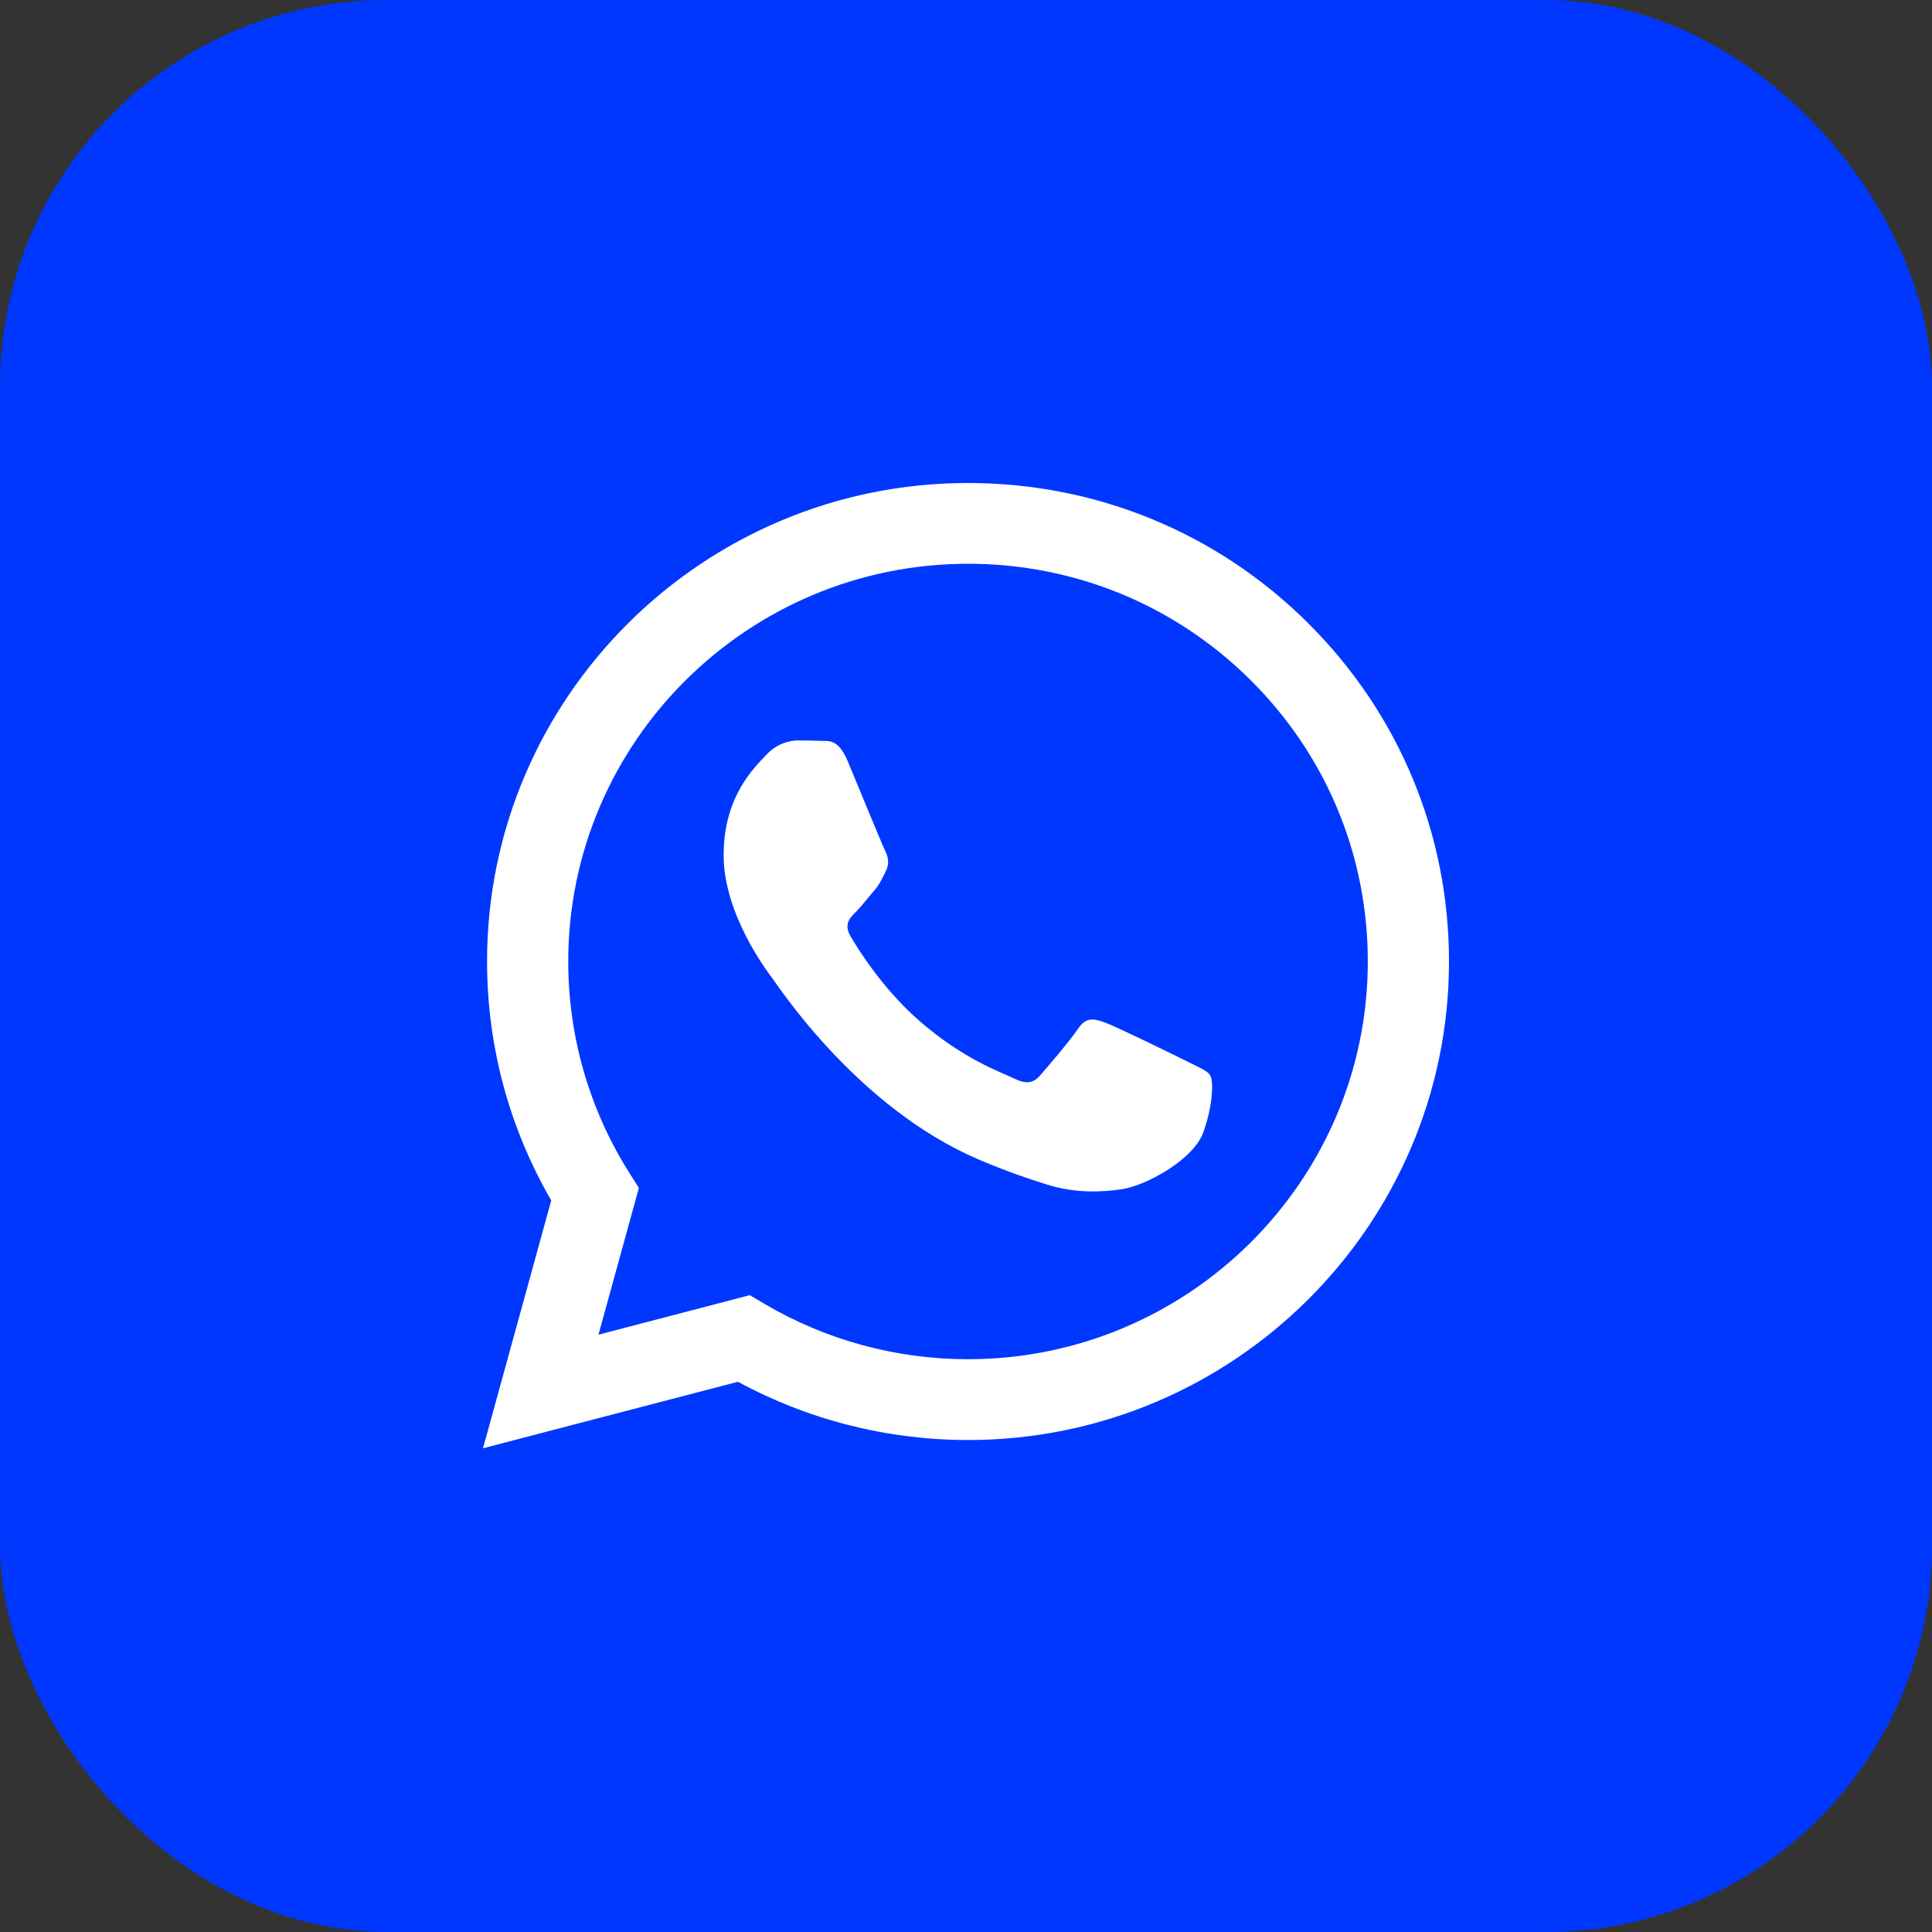
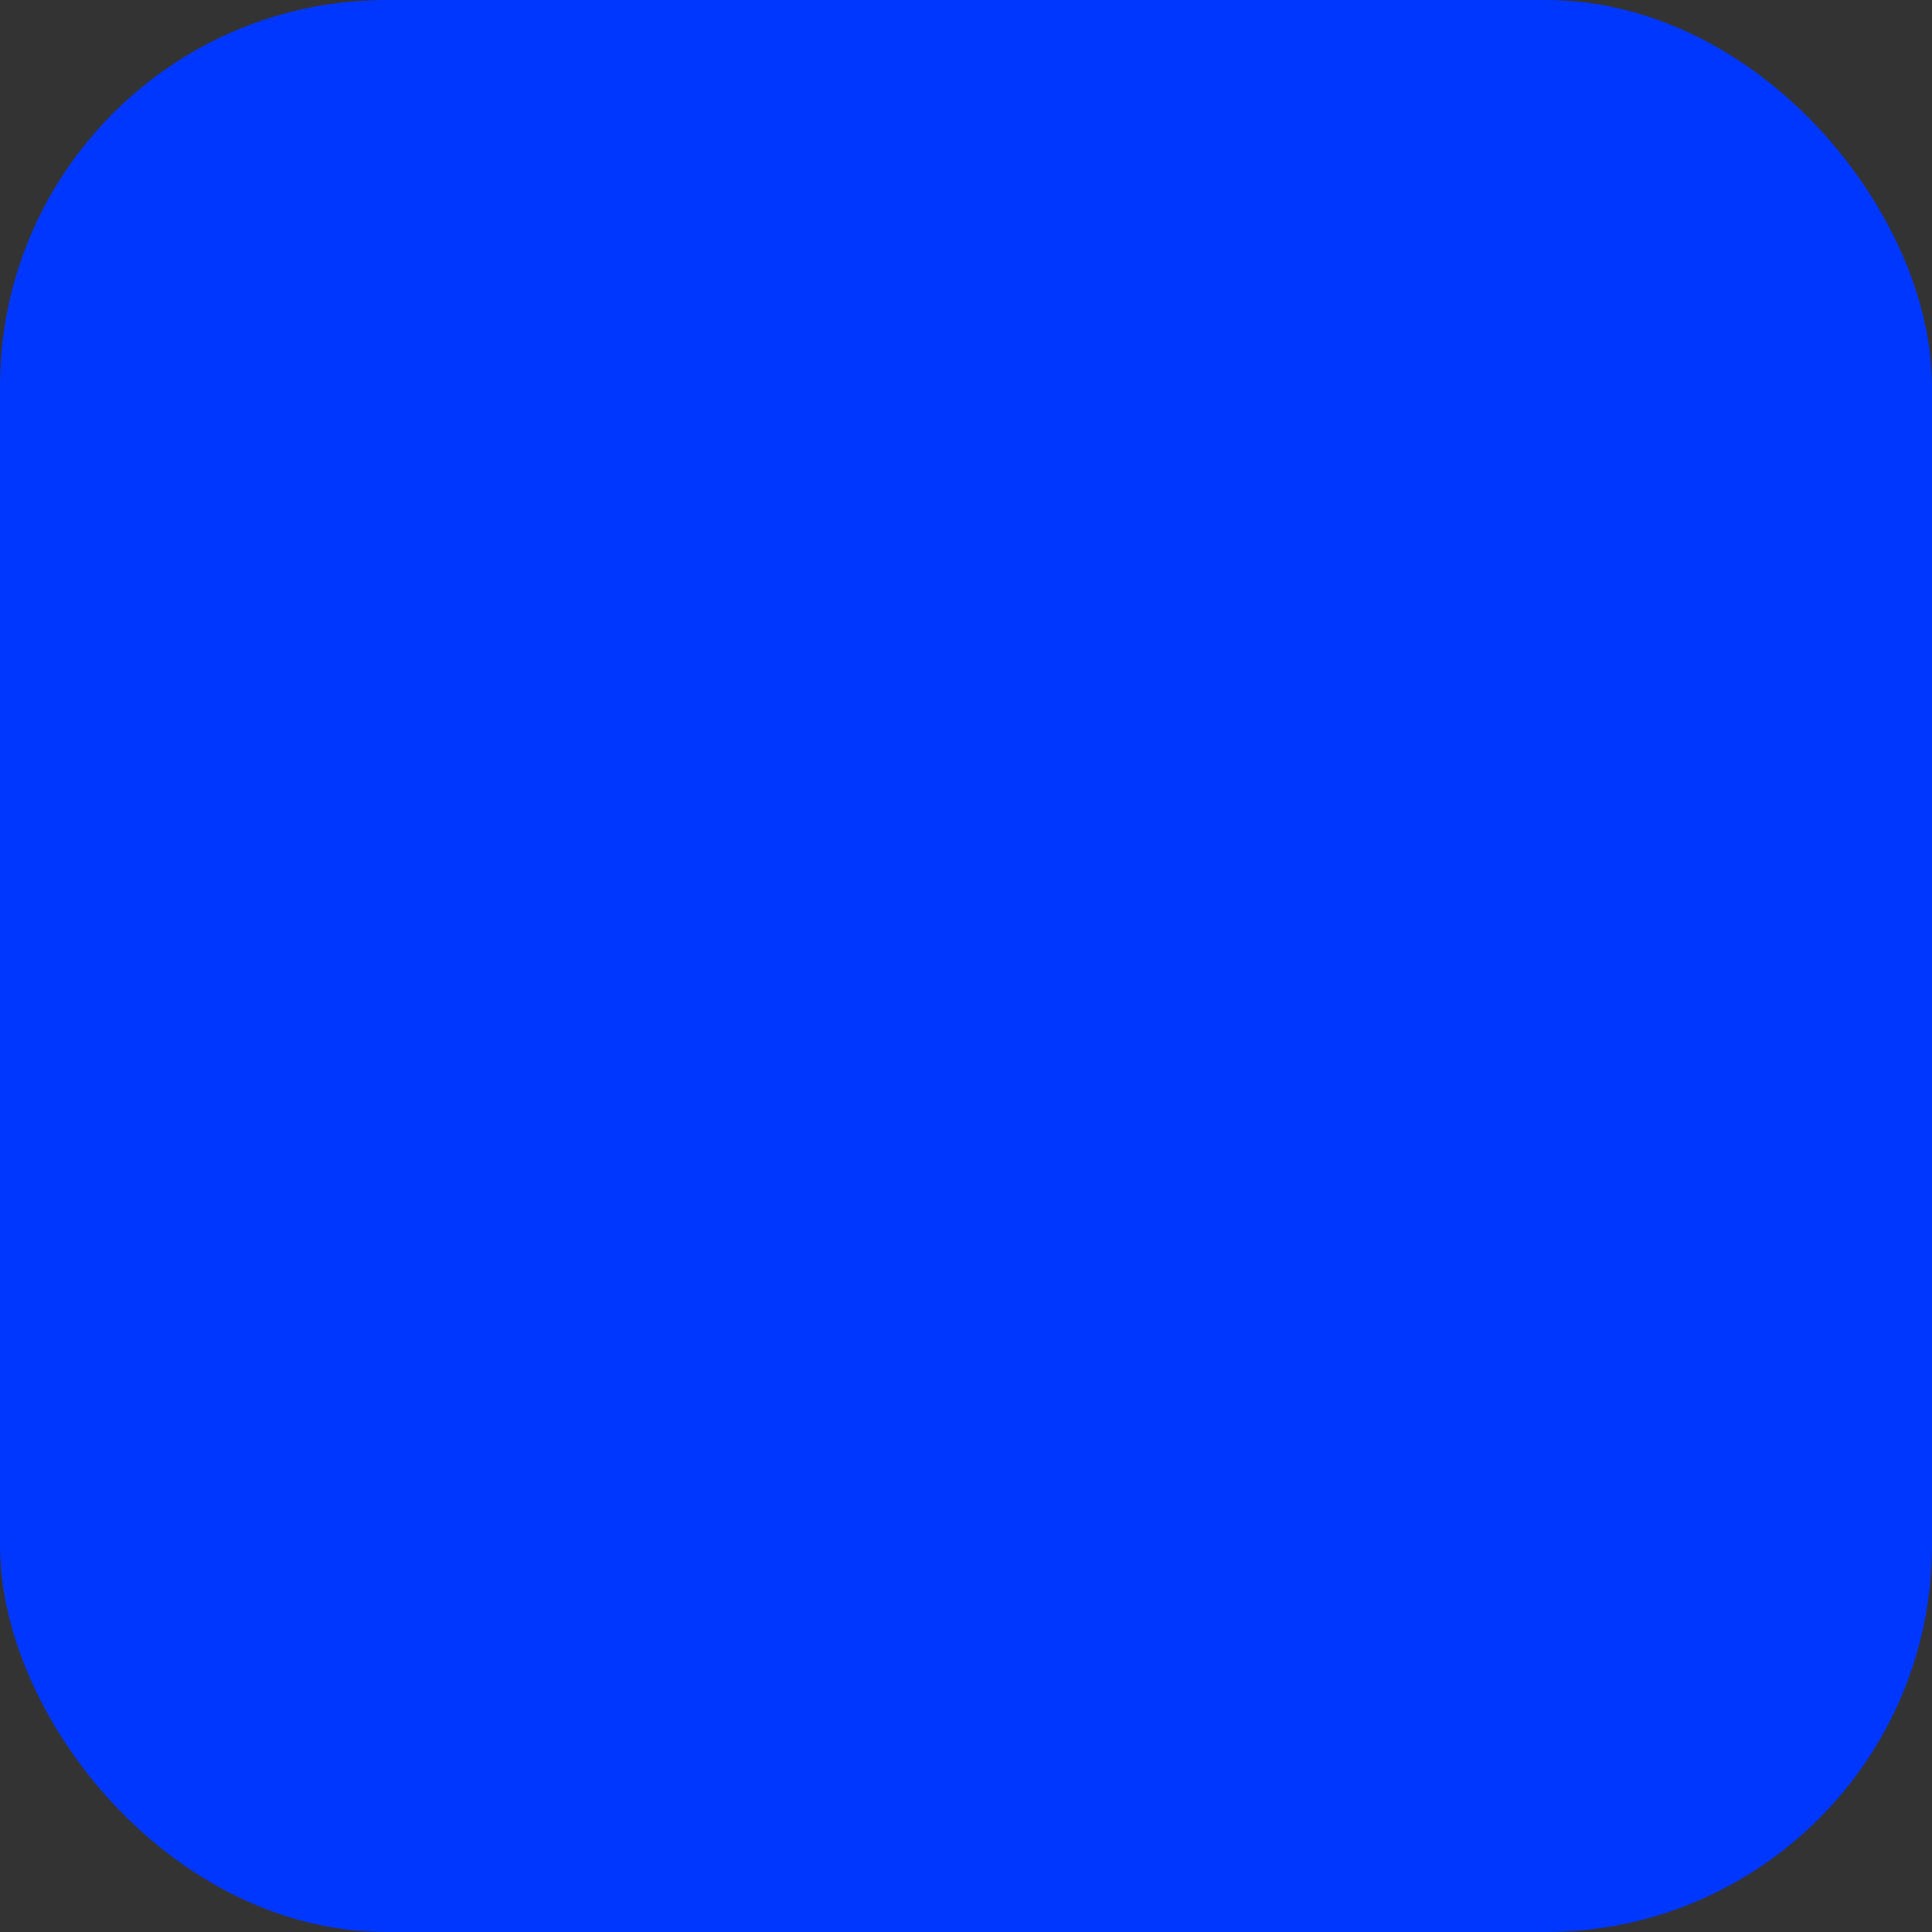
<svg xmlns="http://www.w3.org/2000/svg" width="40" height="40" viewBox="0 0 40 40" fill="none">
  <rect x="0" y="0" width="40" height="40" fill="#333333" stroke="none" />
  <rect width="40" height="40" rx="8" fill="#0037FF" />
  <g clip-path="url(#clip0_122_6129)">
-     <path fill-rule="evenodd" clip-rule="evenodd" d="M27.086 12.904C25.206 11.032 22.706 10.001 20.042 10C14.553 10 10.085 14.442 10.084 19.902C10.083 21.648 10.541 23.352 11.413 24.853L10 29.985L15.279 28.608C16.733 29.398 18.371 29.813 20.038 29.814H20.042C25.53 29.814 29.998 25.371 30 19.911C30.001 17.264 28.966 14.777 27.086 12.905V12.904ZM20.042 28.141H20.039C18.554 28.141 17.097 27.744 15.826 26.994L15.524 26.815L12.391 27.633L13.227 24.595L13.03 24.283C12.202 22.973 11.764 21.458 11.765 19.903C11.767 15.365 15.48 11.672 20.045 11.672C22.256 11.673 24.334 12.53 25.897 14.086C27.46 15.642 28.32 17.711 28.319 19.91C28.317 24.448 24.604 28.141 20.042 28.141V28.141ZM24.582 21.977C24.333 21.853 23.11 21.254 22.882 21.172C22.653 21.089 22.488 21.048 22.322 21.296C22.156 21.544 21.679 22.101 21.534 22.266C21.389 22.431 21.244 22.451 20.995 22.328C20.746 22.204 19.945 21.942 18.994 21.1C18.254 20.443 17.755 19.633 17.61 19.385C17.465 19.137 17.594 19.004 17.719 18.881C17.83 18.77 17.967 18.591 18.092 18.447C18.217 18.303 18.258 18.199 18.341 18.034C18.424 17.869 18.382 17.725 18.32 17.601C18.258 17.477 17.761 16.259 17.553 15.764C17.351 15.281 17.146 15.347 16.993 15.339C16.848 15.332 16.682 15.33 16.516 15.33C16.35 15.33 16.081 15.392 15.853 15.64C15.624 15.888 14.982 16.486 14.982 17.704C14.982 18.921 15.873 20.099 15.998 20.264C16.122 20.429 17.752 22.928 20.248 24C20.842 24.255 21.305 24.408 21.667 24.522C22.263 24.71 22.805 24.684 23.234 24.62C23.712 24.549 24.706 24.021 24.913 23.443C25.121 22.866 25.121 22.37 25.058 22.267C24.996 22.164 24.83 22.102 24.581 21.978L24.582 21.977Z" fill="white" />
-   </g>
+     </g>
  <defs>
    <clipPath id="clip0_122_6129">
      <rect width="20" height="20" fill="white" transform="translate(10 10)" />
    </clipPath>
  </defs>
</svg>